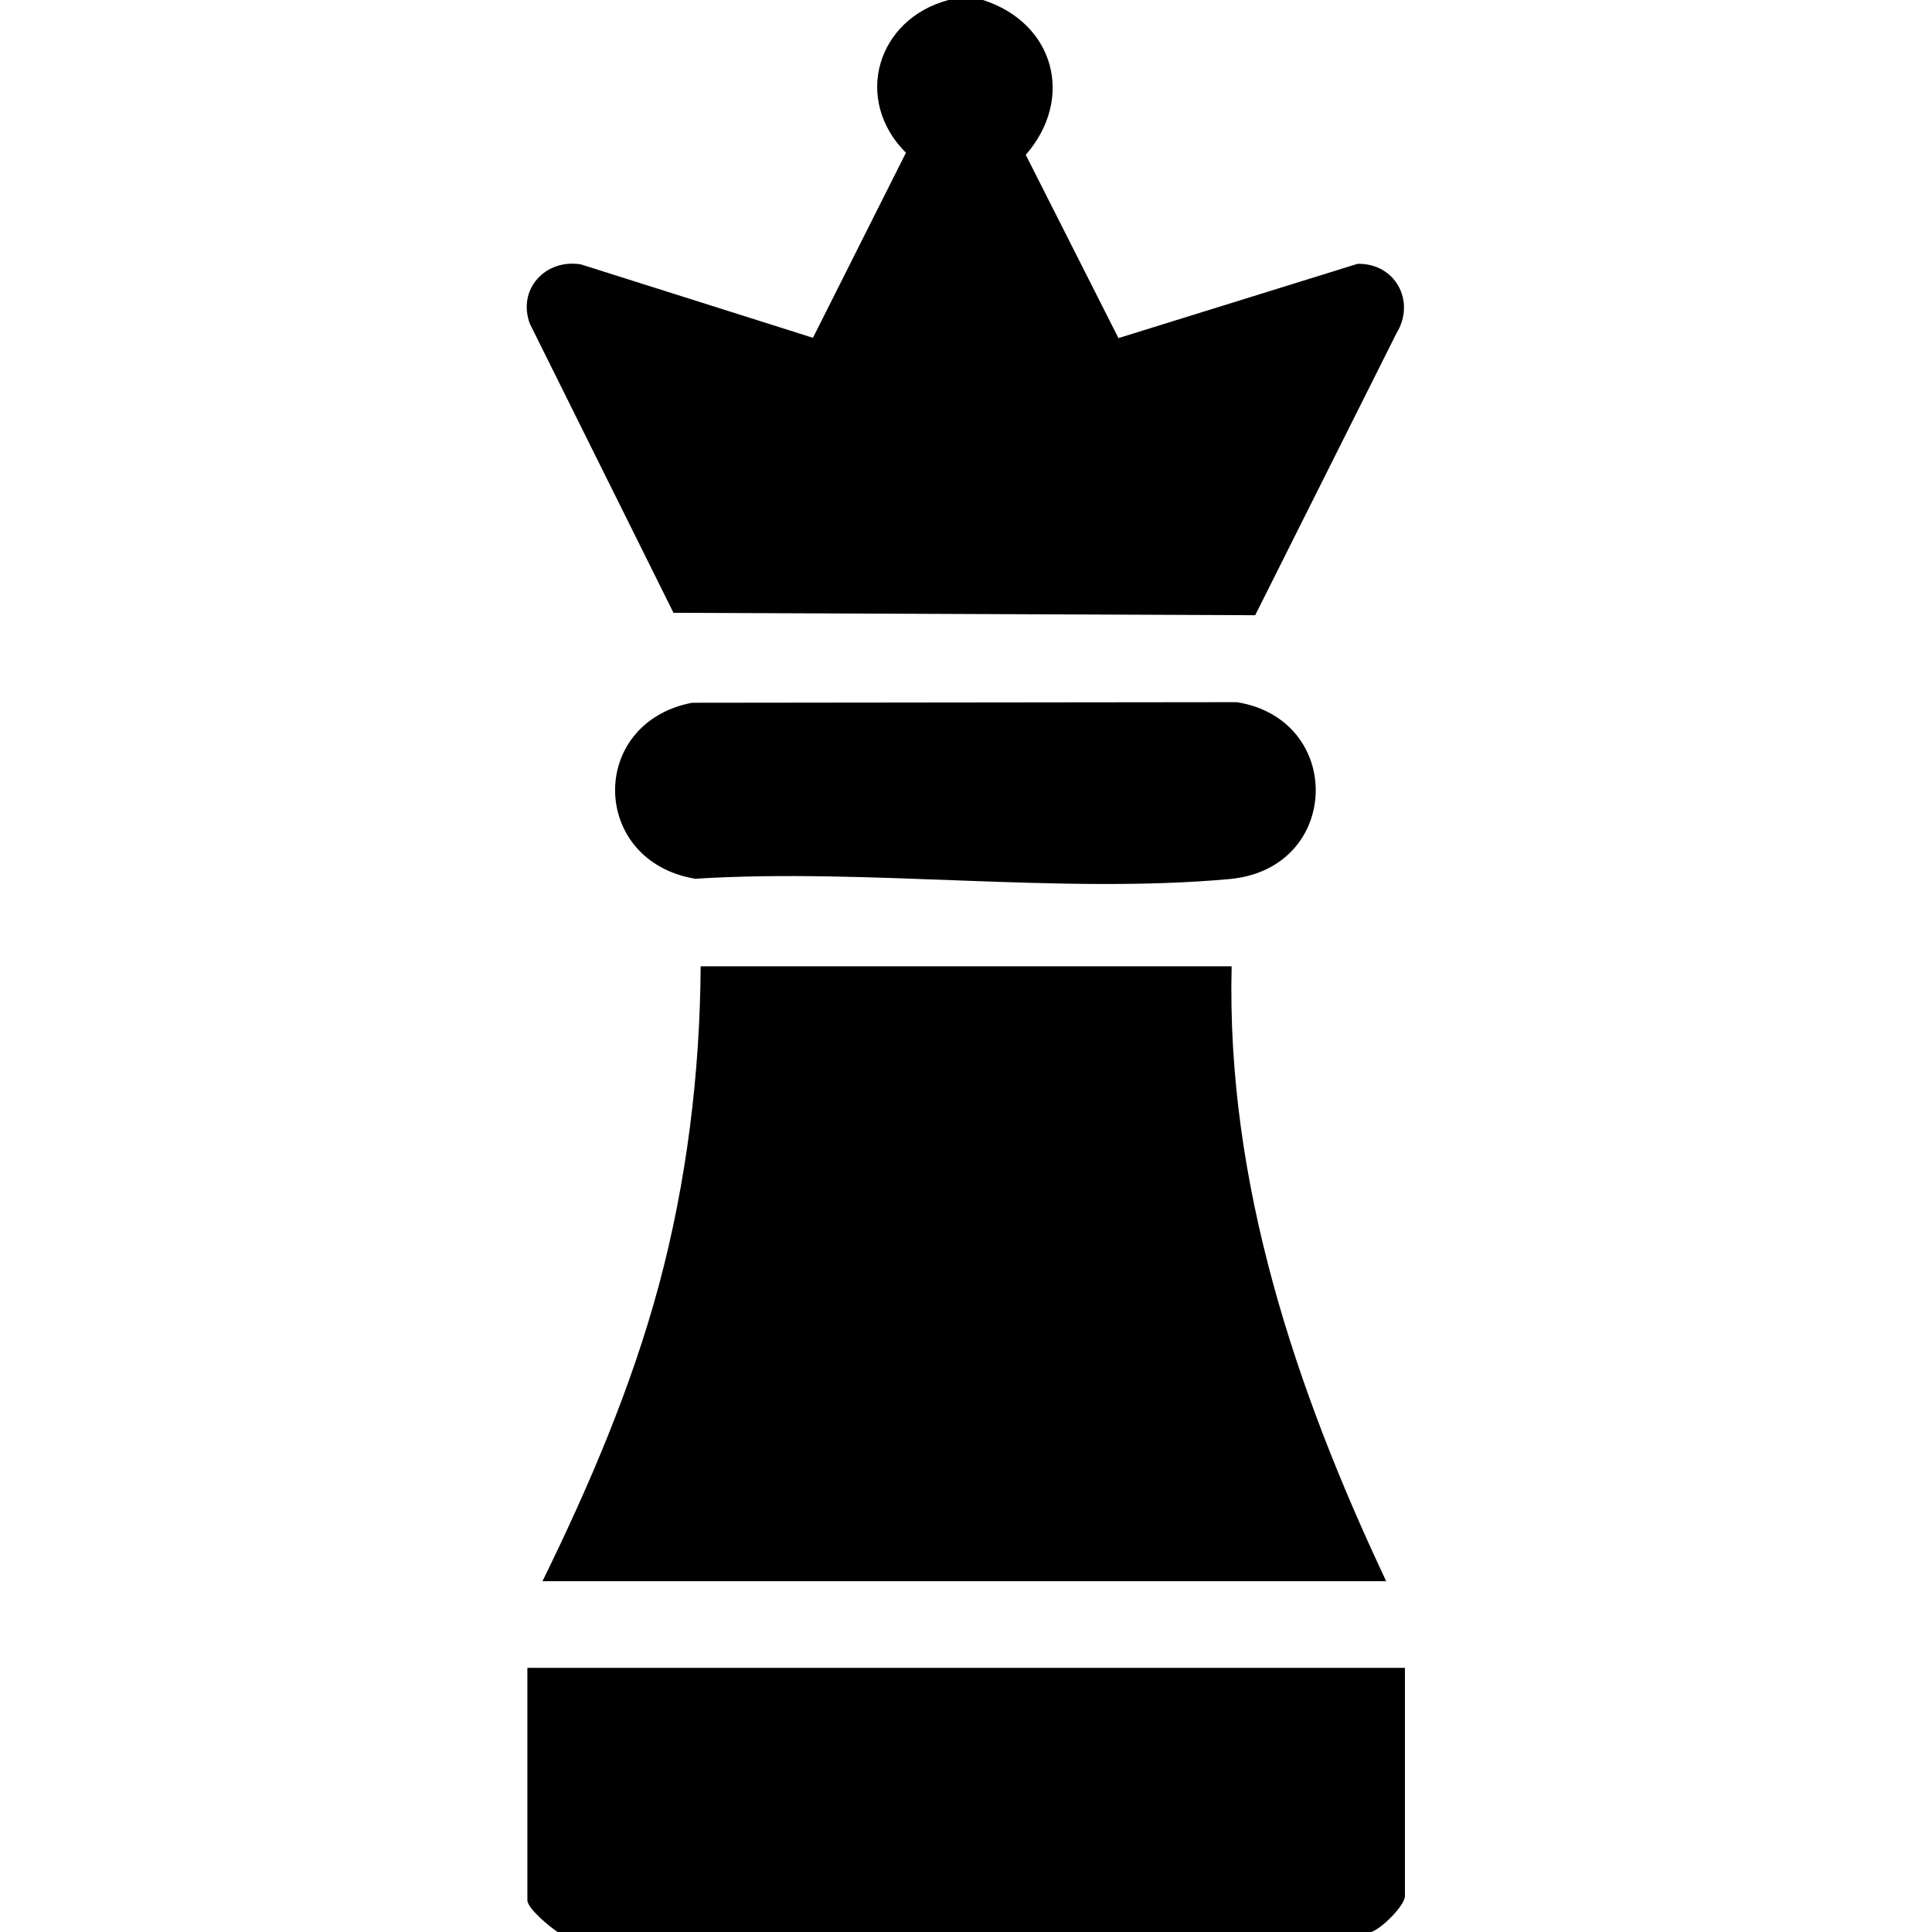
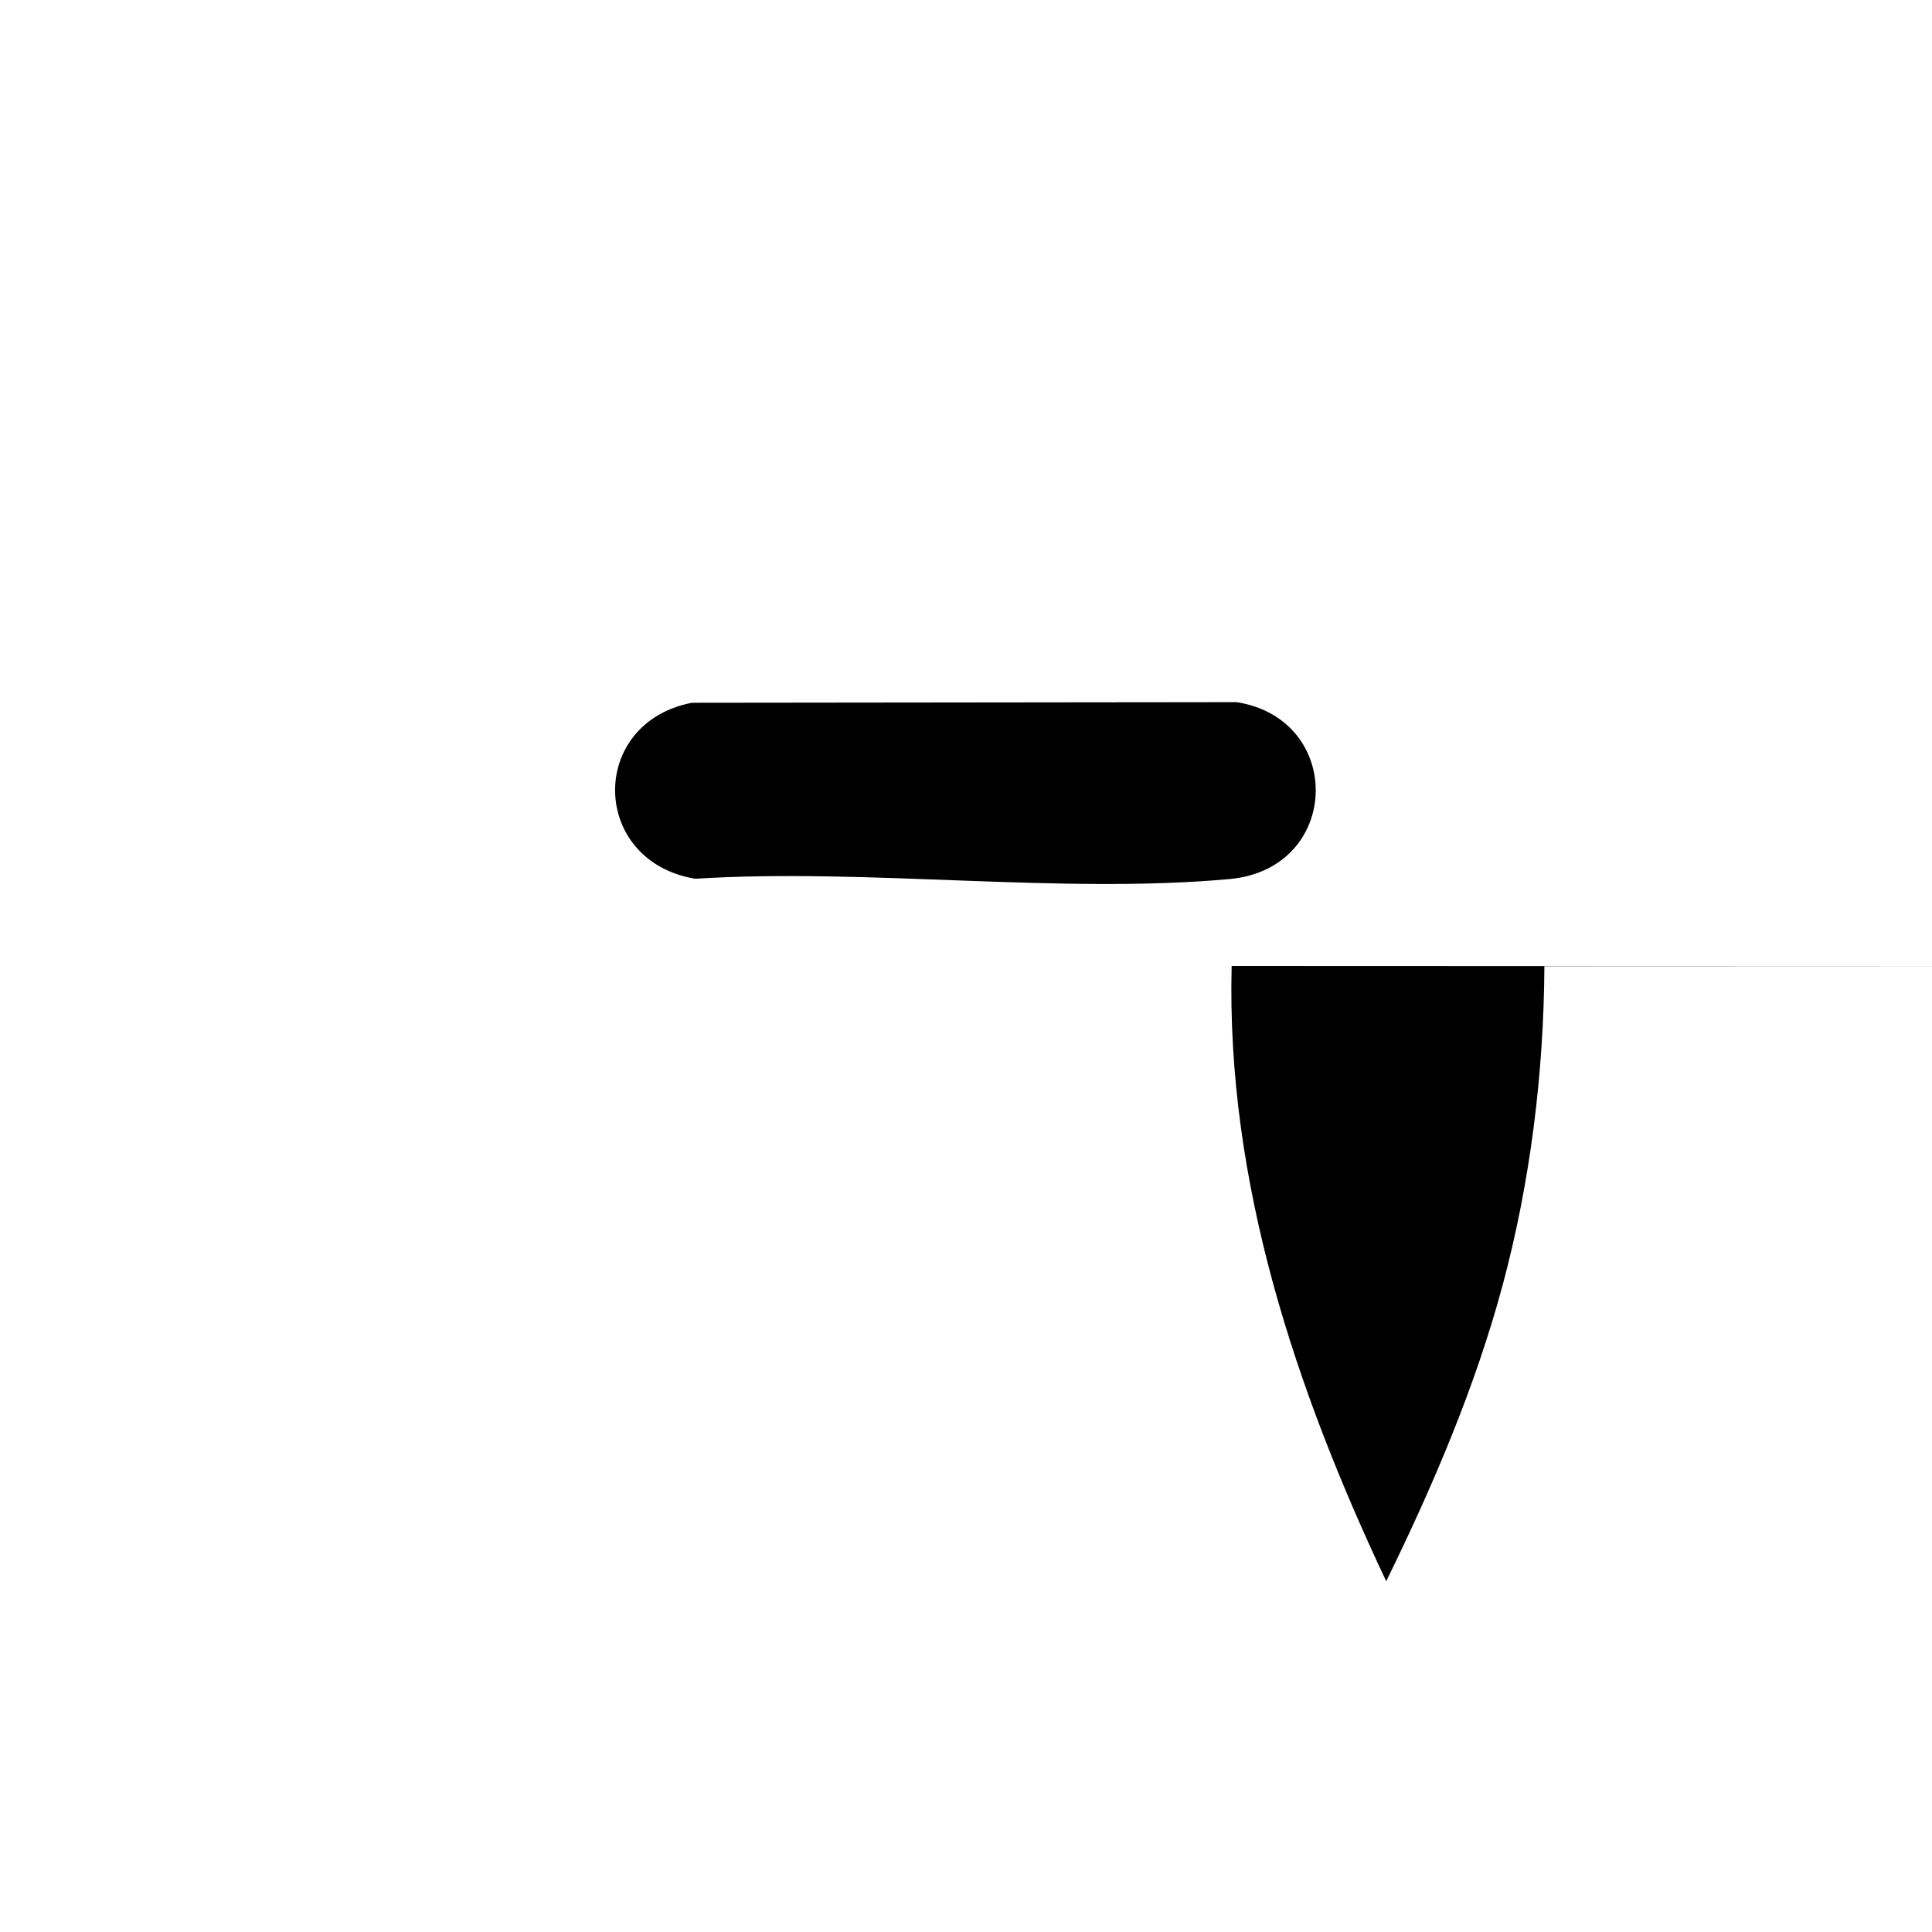
<svg xmlns="http://www.w3.org/2000/svg" id="Camada_1" data-name="Camada 1" viewBox="0 0 64 64">
-   <path d="M32.56,0c2.35.75,3.06,3.24,1.42,5.13l3.07,6.07,7.92-2.46c1.25-.03,1.94,1.24,1.29,2.3l-4.68,9.34-19.27-.08-4.76-9.58c-.42-1.15.53-2.16,1.7-1.96l7.68,2.43,3.08-6.13c-1.76-1.76-.96-4.43,1.41-5.06h1.12Z" />
-   <path d="M18.47,64c-.25-.17-1-.77-1-1.06v-7.69h29.07v7.56c0,.31-.78,1.09-1.12,1.19h-26.95Z" />
-   <path d="M40.8,32c-.18,7.16,2.11,14,5.12,20.38h-27.95c1.54-3.14,2.95-6.43,3.86-9.82s1.36-7,1.38-10.55h17.59Z" />
+   <path d="M40.8,32c-.18,7.16,2.11,14,5.12,20.38c1.54-3.14,2.95-6.43,3.86-9.82s1.36-7,1.38-10.55h17.59Z" />
  <path d="M22.93,23.28l18.04-.02c3.58.57,3.47,5.52-.24,5.86-5.62.51-12-.37-17.7-.01-3.48-.58-3.56-5.16-.11-5.83Z" />
</svg>